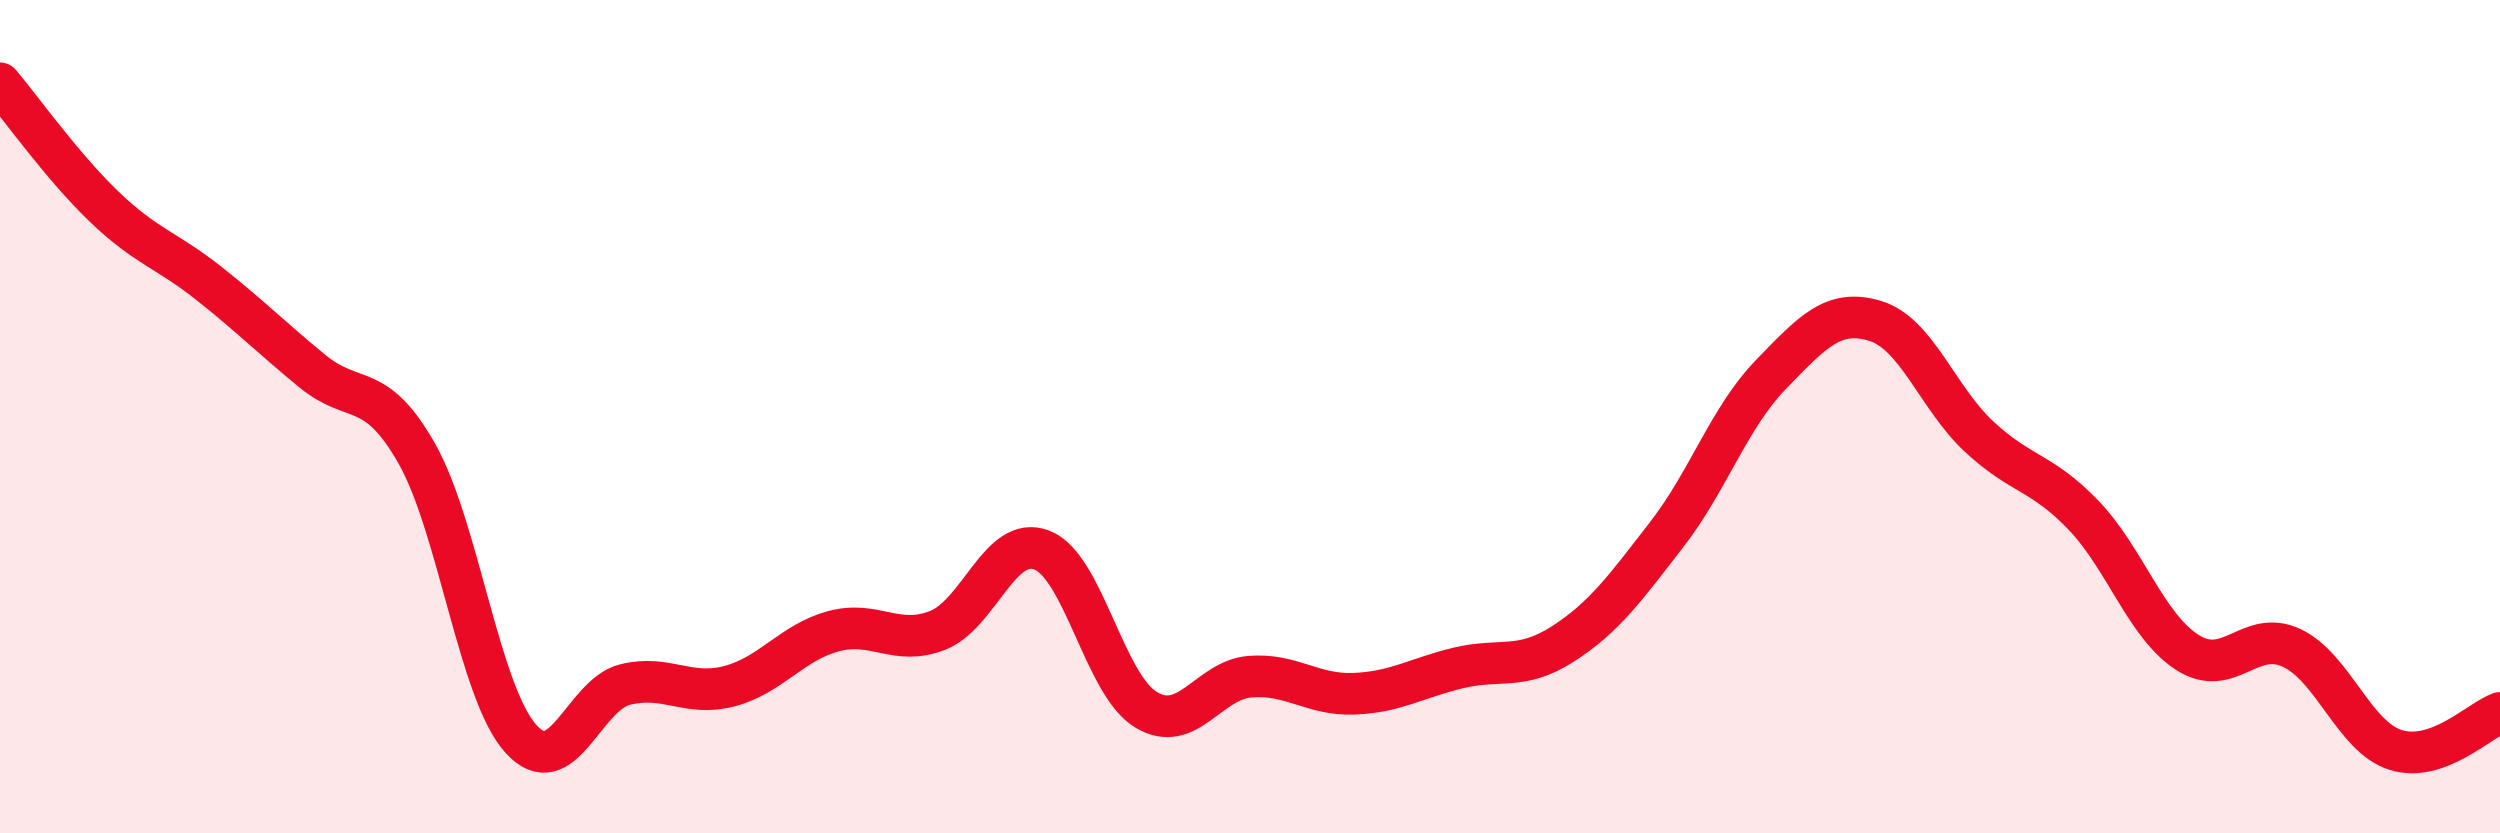
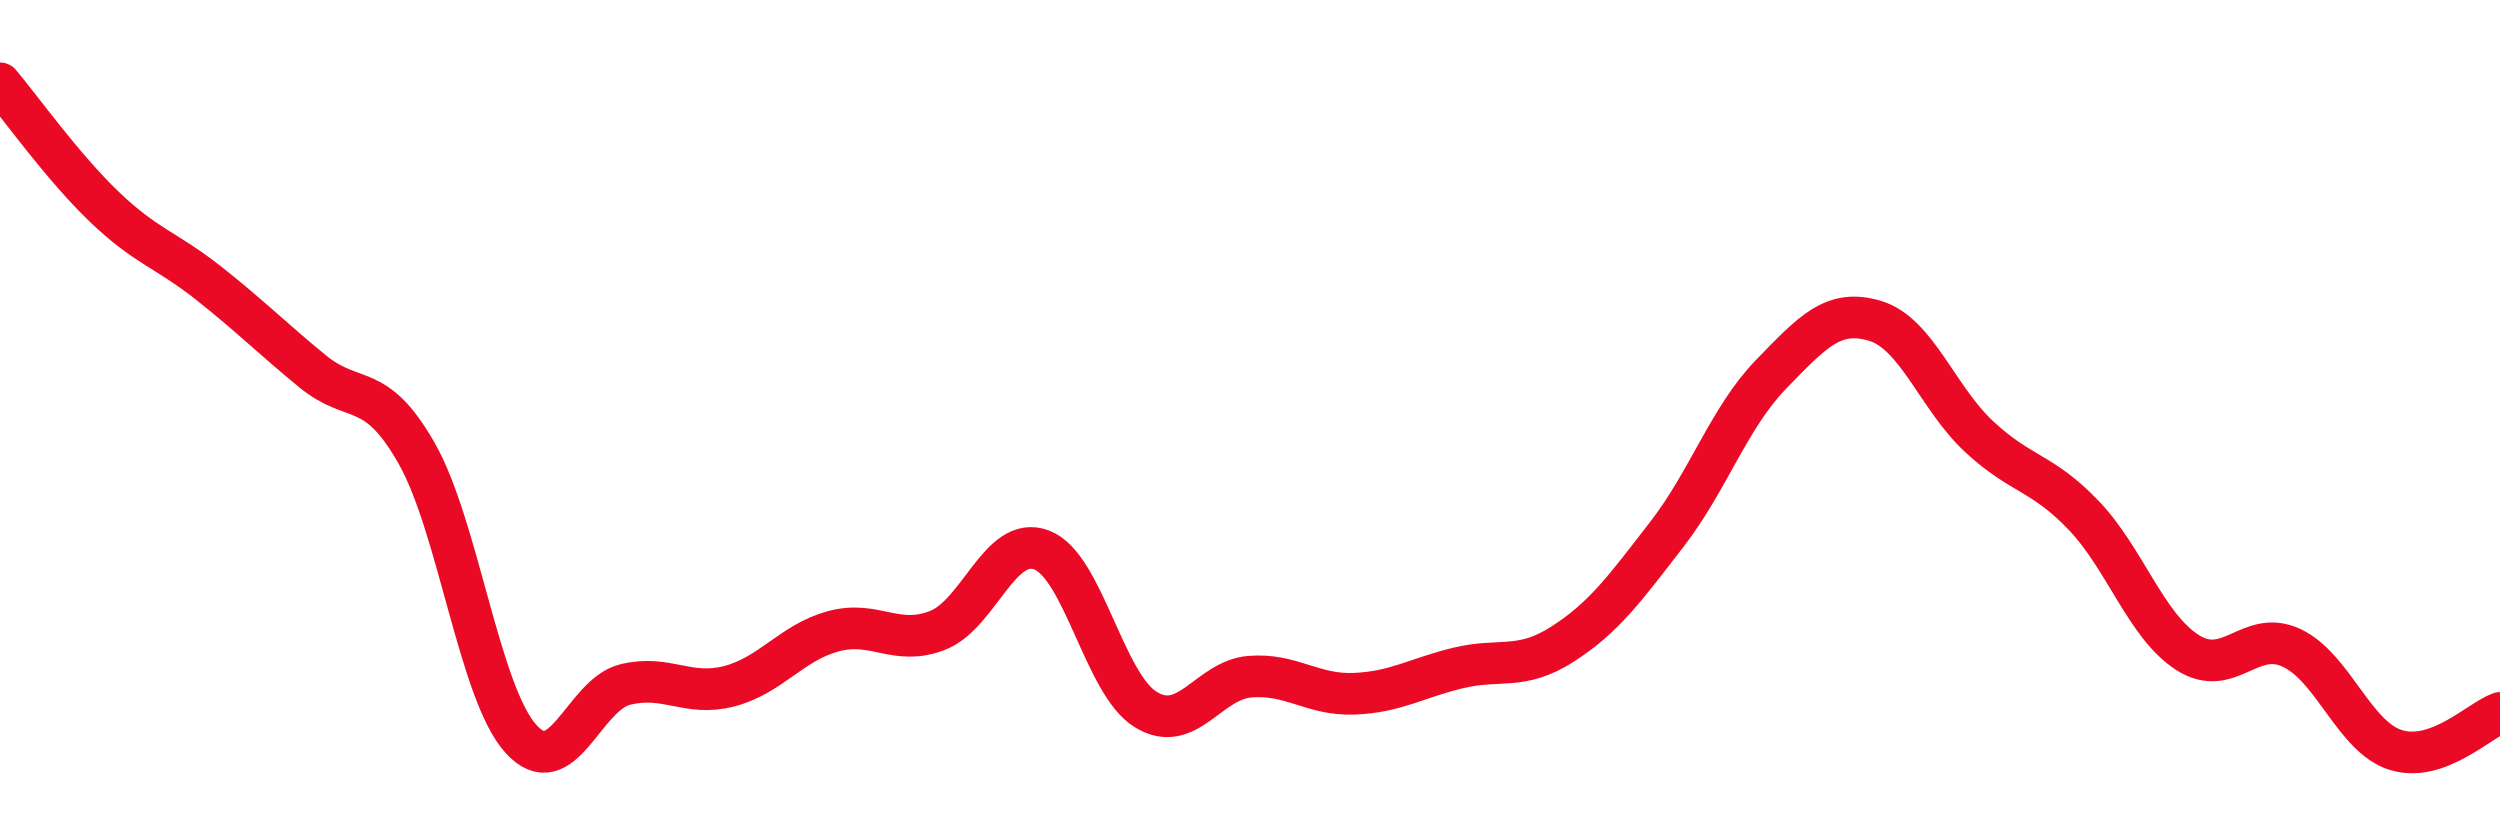
<svg xmlns="http://www.w3.org/2000/svg" width="60" height="20" viewBox="0 0 60 20">
-   <path d="M 0,2 C 0.5,2.59 1.5,4 2.5,4.96 C 3.5,5.92 4,6 5,6.79 C 6,7.58 6.5,8.09 7.5,8.91 C 8.5,9.73 9,9.12 10,10.88 C 11,12.64 11.5,16.62 12.5,17.73 C 13.5,18.84 14,16.68 15,16.43 C 16,16.18 16.5,16.73 17.5,16.47 C 18.5,16.21 19,15.42 20,15.15 C 21,14.88 21.5,15.52 22.5,15.13 C 23.5,14.74 24,12.82 25,13.2 C 26,13.58 26.5,16.42 27.5,17.03 C 28.5,17.64 29,16.32 30,16.24 C 31,16.16 31.5,16.69 32.5,16.65 C 33.5,16.61 34,16.27 35,16.03 C 36,15.79 36.5,16.1 37.5,15.46 C 38.5,14.82 39,14.12 40,12.83 C 41,11.54 41.5,10.02 42.5,8.99 C 43.5,7.96 44,7.4 45,7.7 C 46,8 46.5,9.55 47.5,10.48 C 48.5,11.41 49,11.32 50,12.36 C 51,13.4 51.5,15.02 52.5,15.66 C 53.5,16.3 54,15.08 55,15.55 C 56,16.02 56.5,17.69 57.5,18 C 58.5,18.31 59.5,17.29 60,17.11L60 20L0 20Z" fill="#EB0A25" opacity="0.1" stroke-linecap="round" stroke-linejoin="round" />
  <path d="M 0,2 C 0.5,2.59 1.5,4 2.5,4.96 C 3.5,5.92 4,6 5,6.79 C 6,7.58 6.5,8.09 7.5,8.91 C 8.5,9.73 9,9.12 10,10.88 C 11,12.64 11.5,16.62 12.5,17.73 C 13.5,18.84 14,16.68 15,16.43 C 16,16.18 16.5,16.73 17.5,16.47 C 18.5,16.21 19,15.42 20,15.15 C 21,14.88 21.5,15.52 22.5,15.13 C 23.5,14.74 24,12.82 25,13.2 C 26,13.58 26.5,16.42 27.5,17.03 C 28.5,17.64 29,16.32 30,16.24 C 31,16.16 31.5,16.69 32.5,16.65 C 33.5,16.61 34,16.27 35,16.03 C 36,15.79 36.5,16.1 37.5,15.46 C 38.5,14.82 39,14.12 40,12.83 C 41,11.54 41.5,10.02 42.5,8.99 C 43.5,7.96 44,7.4 45,7.7 C 46,8 46.5,9.55 47.5,10.48 C 48.5,11.41 49,11.32 50,12.36 C 51,13.4 51.5,15.02 52.5,15.66 C 53.5,16.3 54,15.08 55,15.55 C 56,16.02 56.5,17.69 57.5,18 C 58.5,18.31 59.5,17.29 60,17.11" stroke="#EB0A25" stroke-width="1" fill="none" stroke-linecap="round" stroke-linejoin="round" />
</svg>